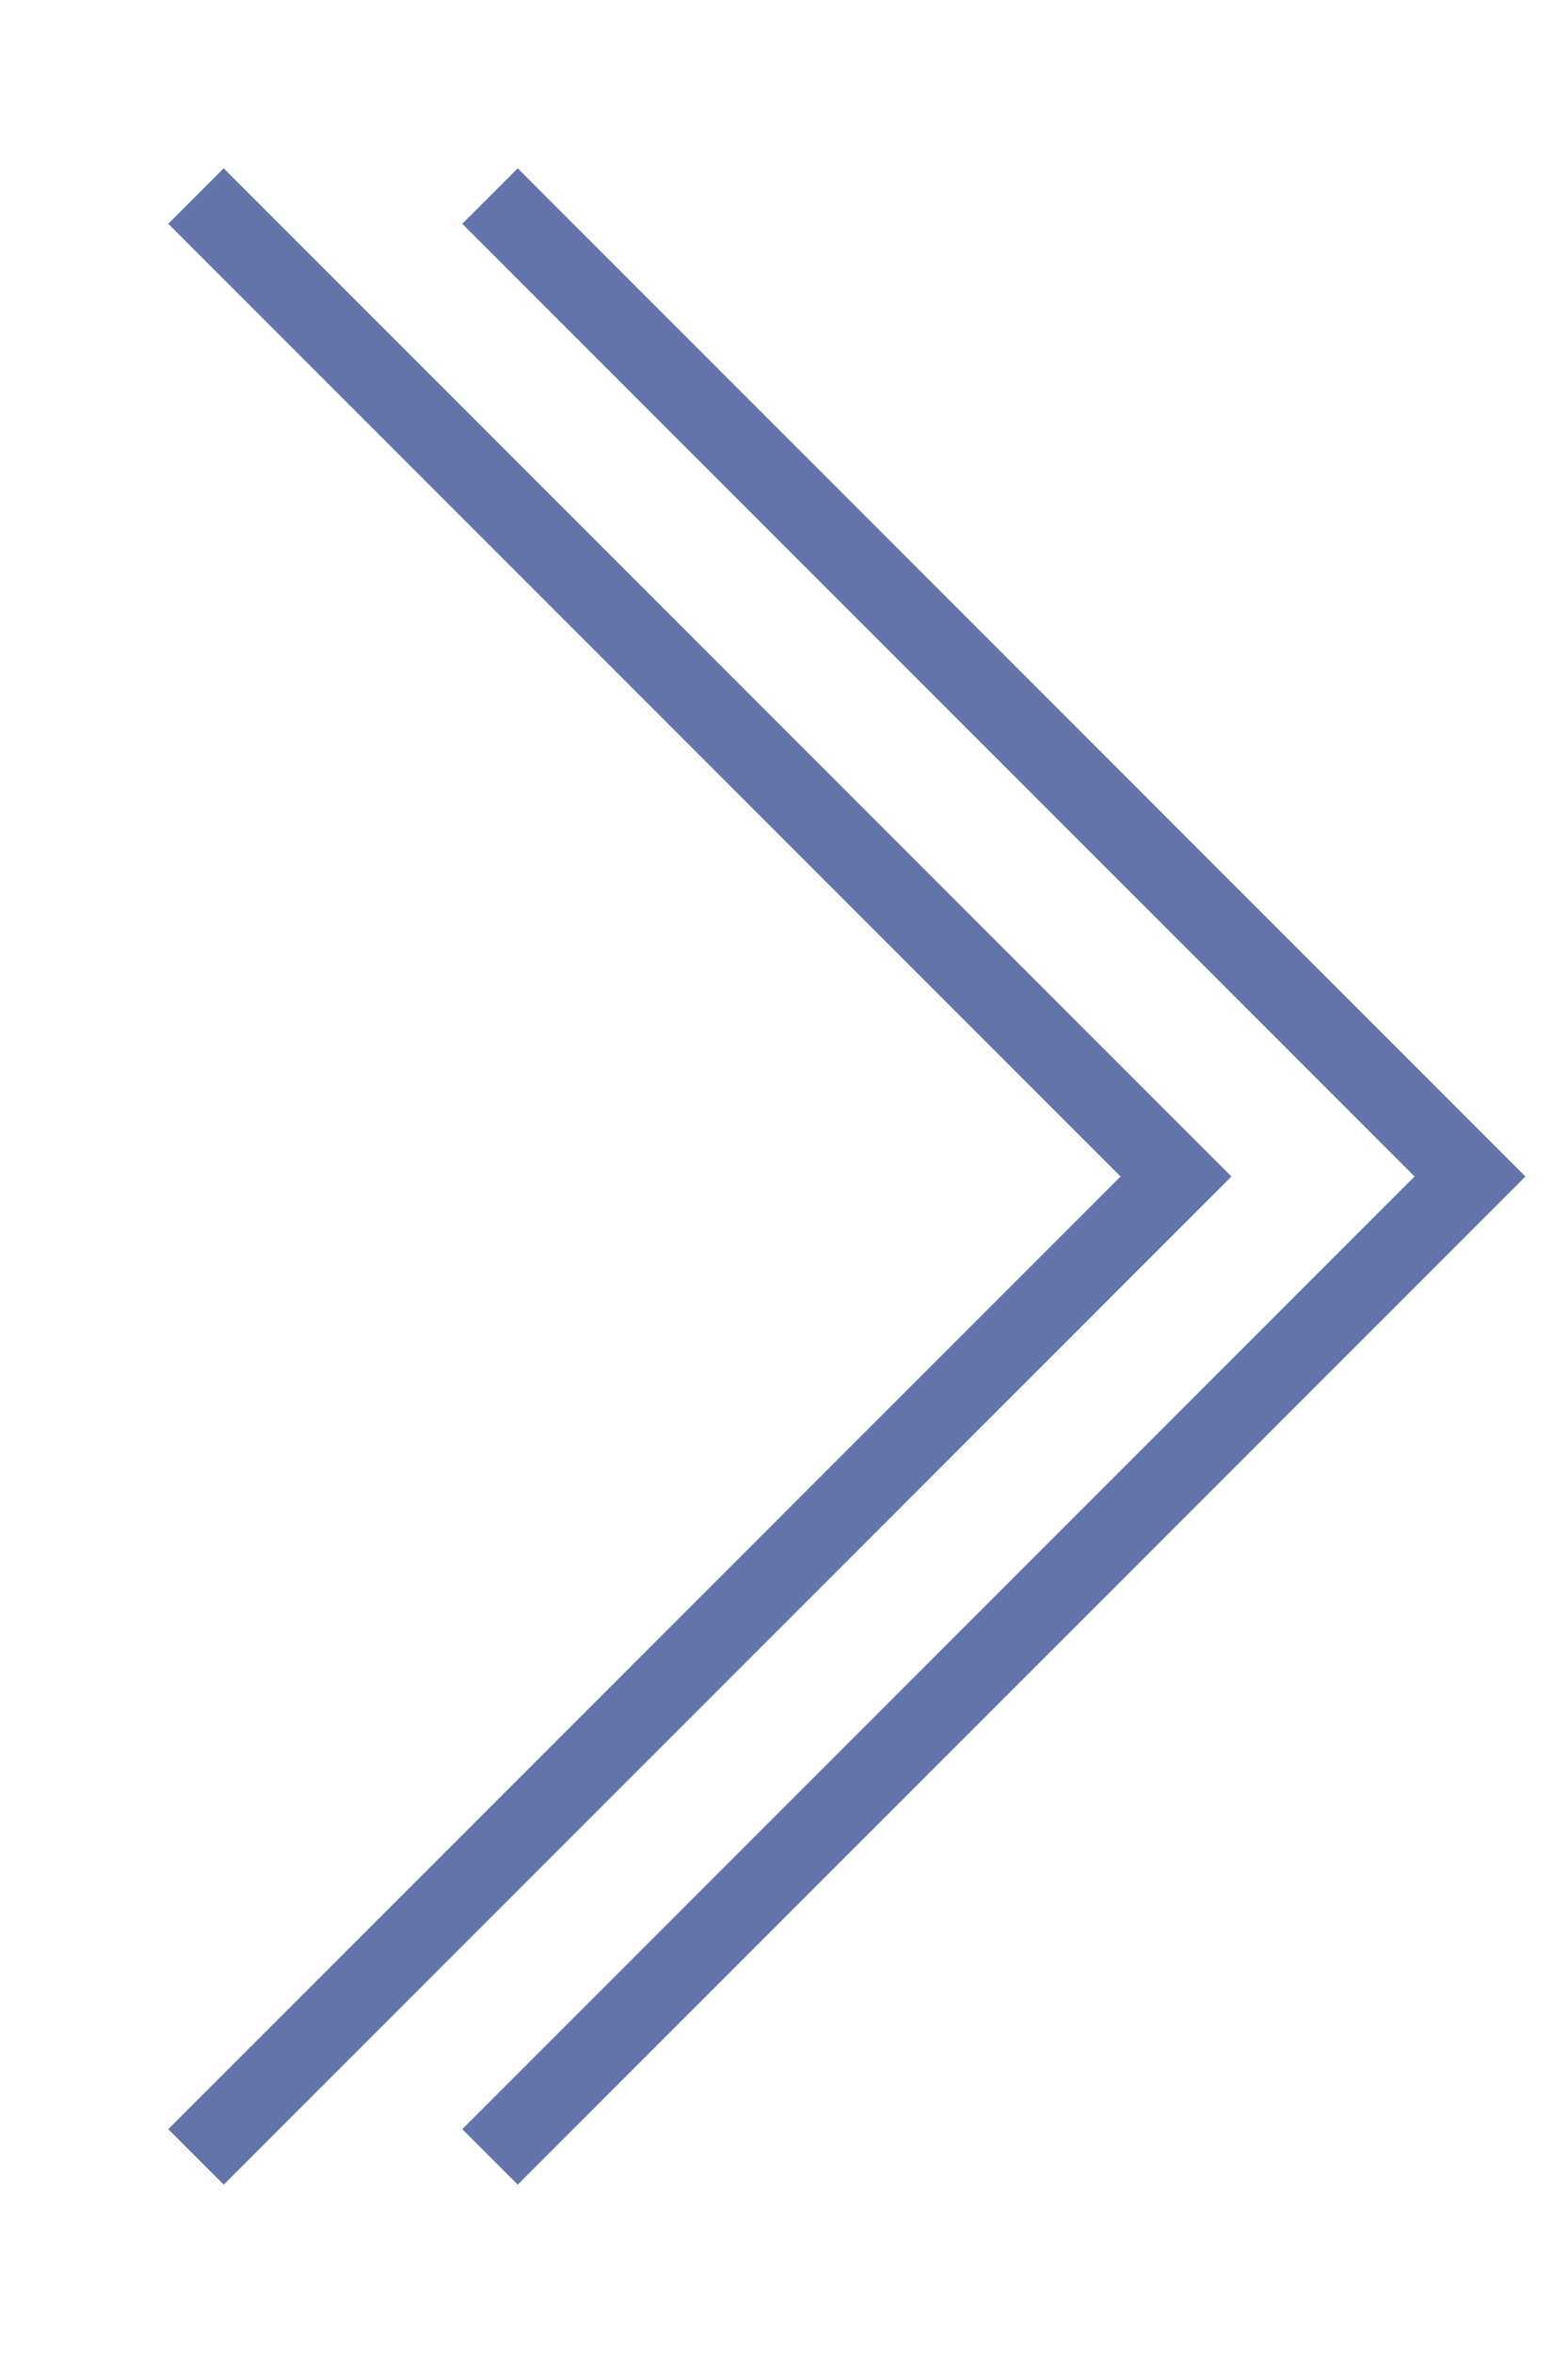
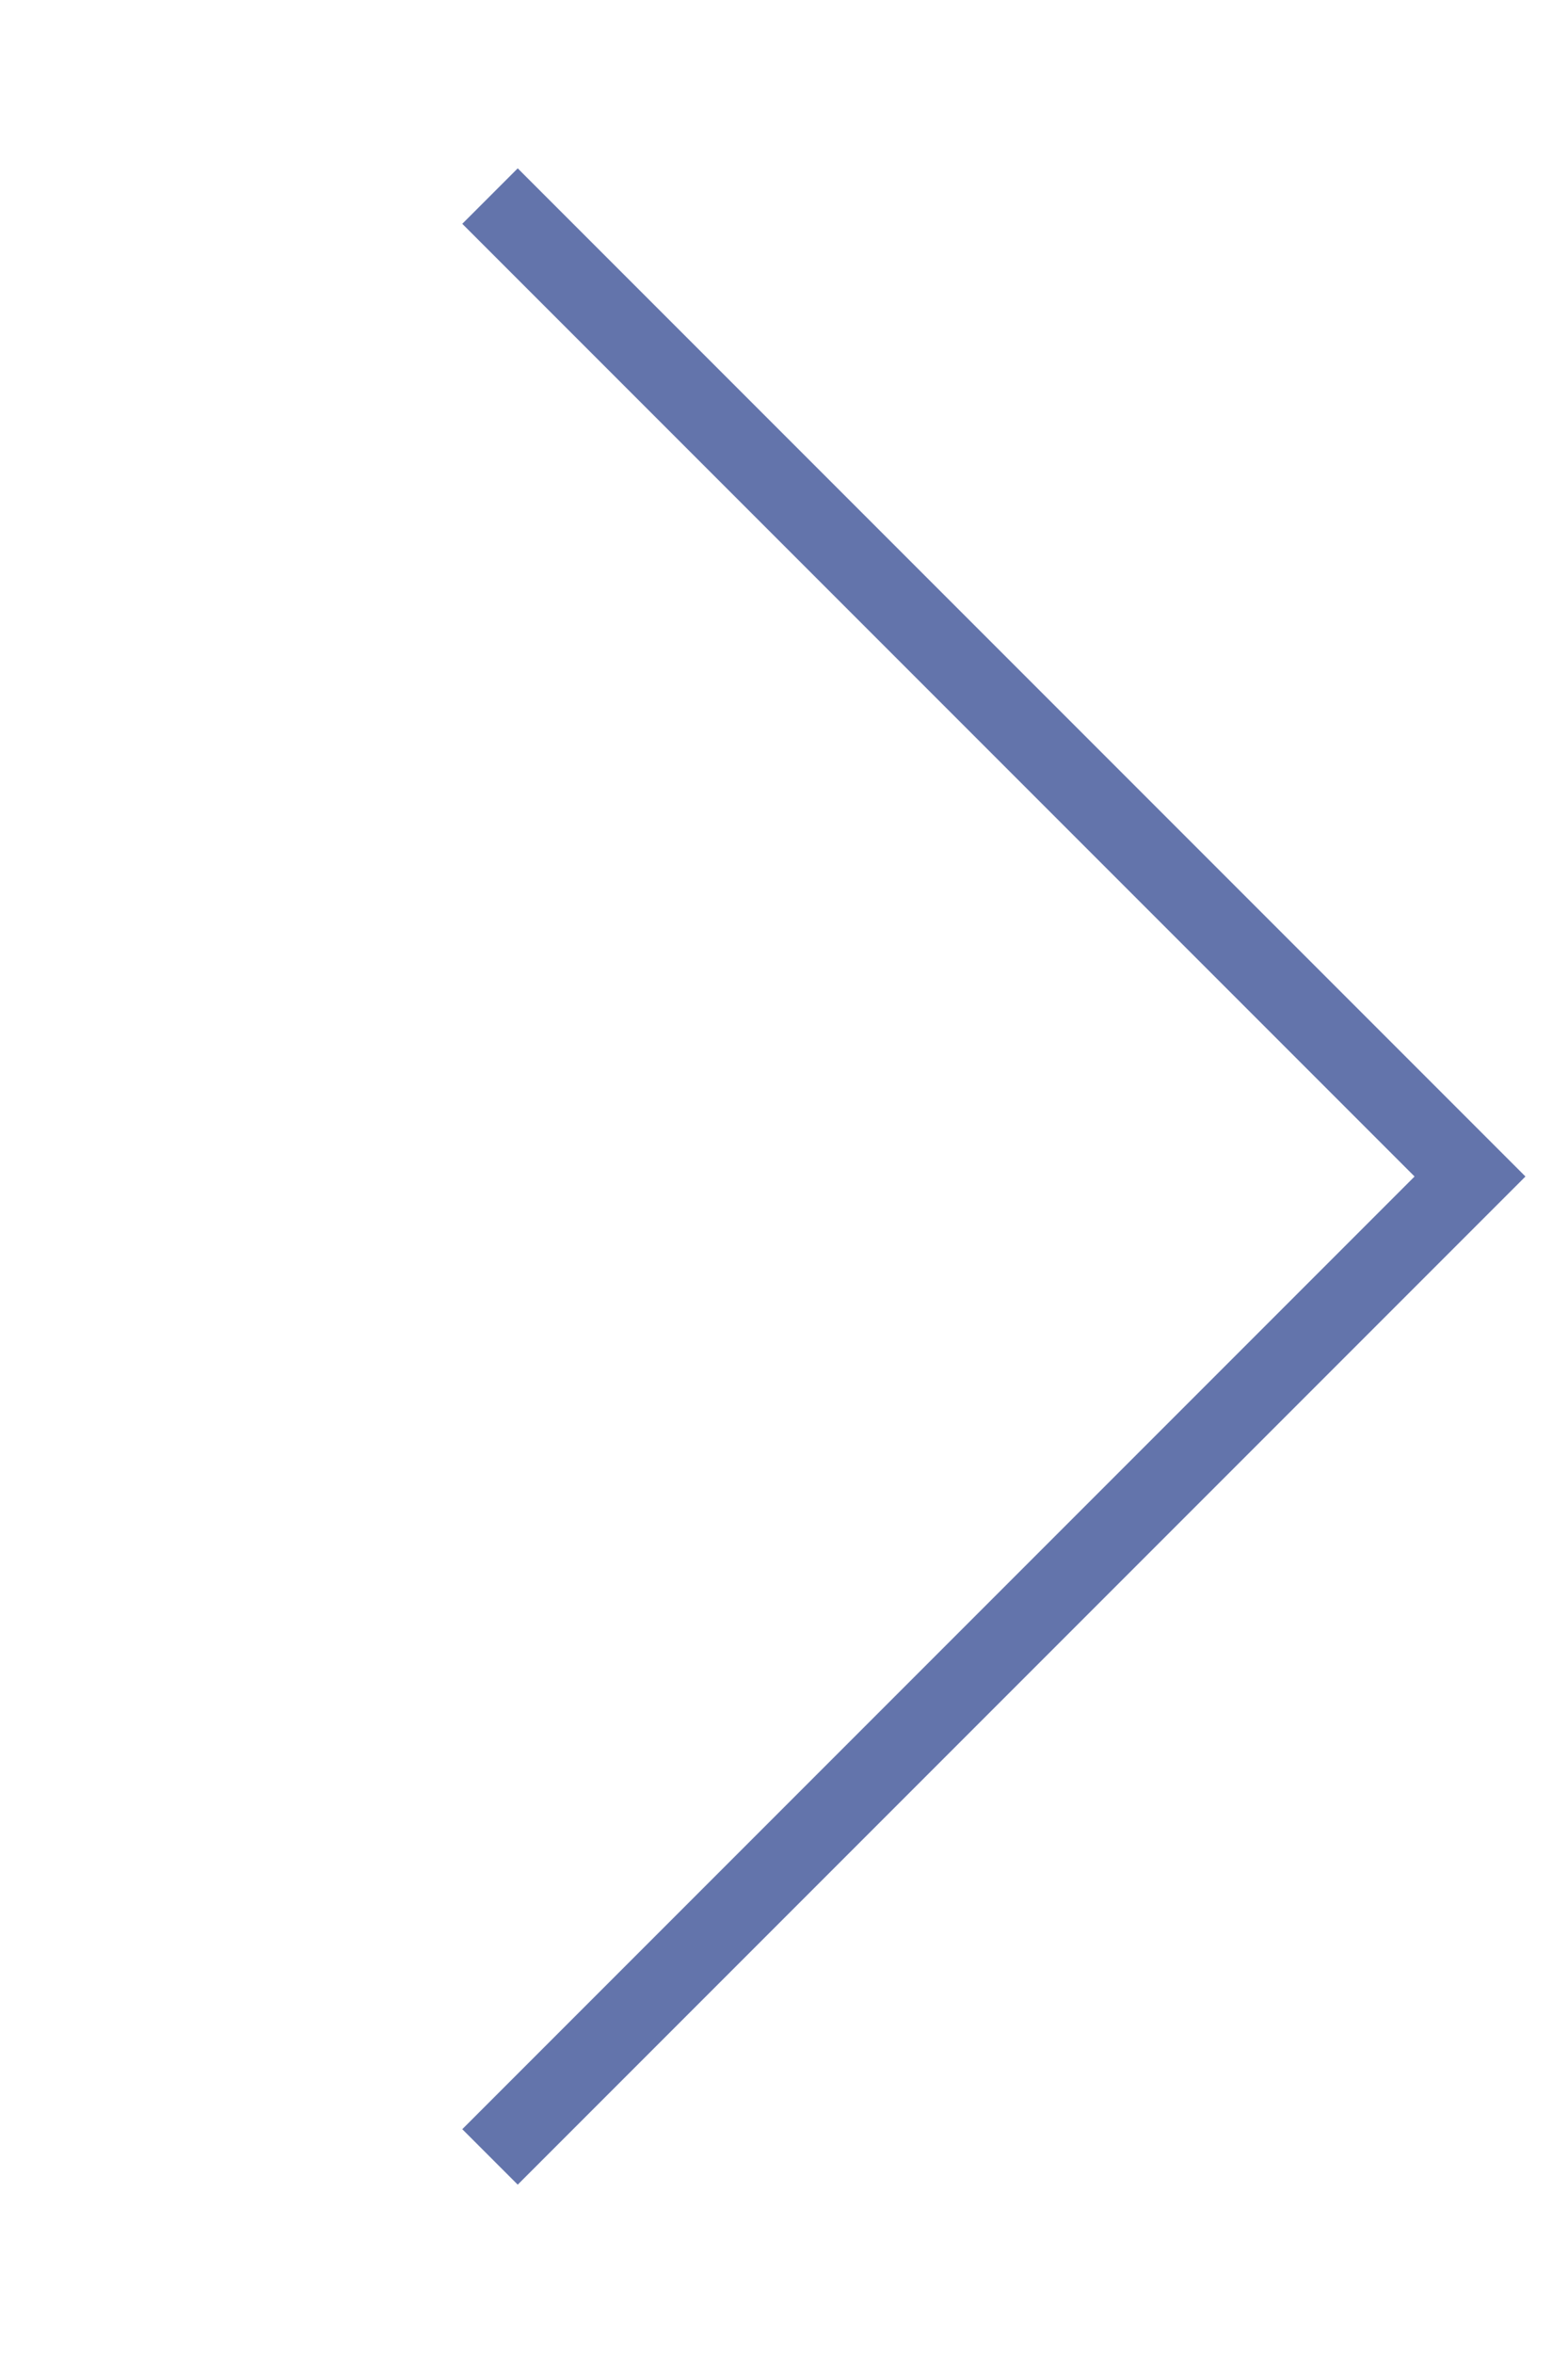
<svg xmlns="http://www.w3.org/2000/svg" width="8" height="12" viewBox="0 0 8 12" fill="none">
  <path d="M2.5 1L7.5 6L2.5 11" stroke="#6374AB" stroke-width="0.4" />
-   <path d="M1 1L6 6L1 11" stroke="#6374AB" stroke-width="0.4" />
</svg>